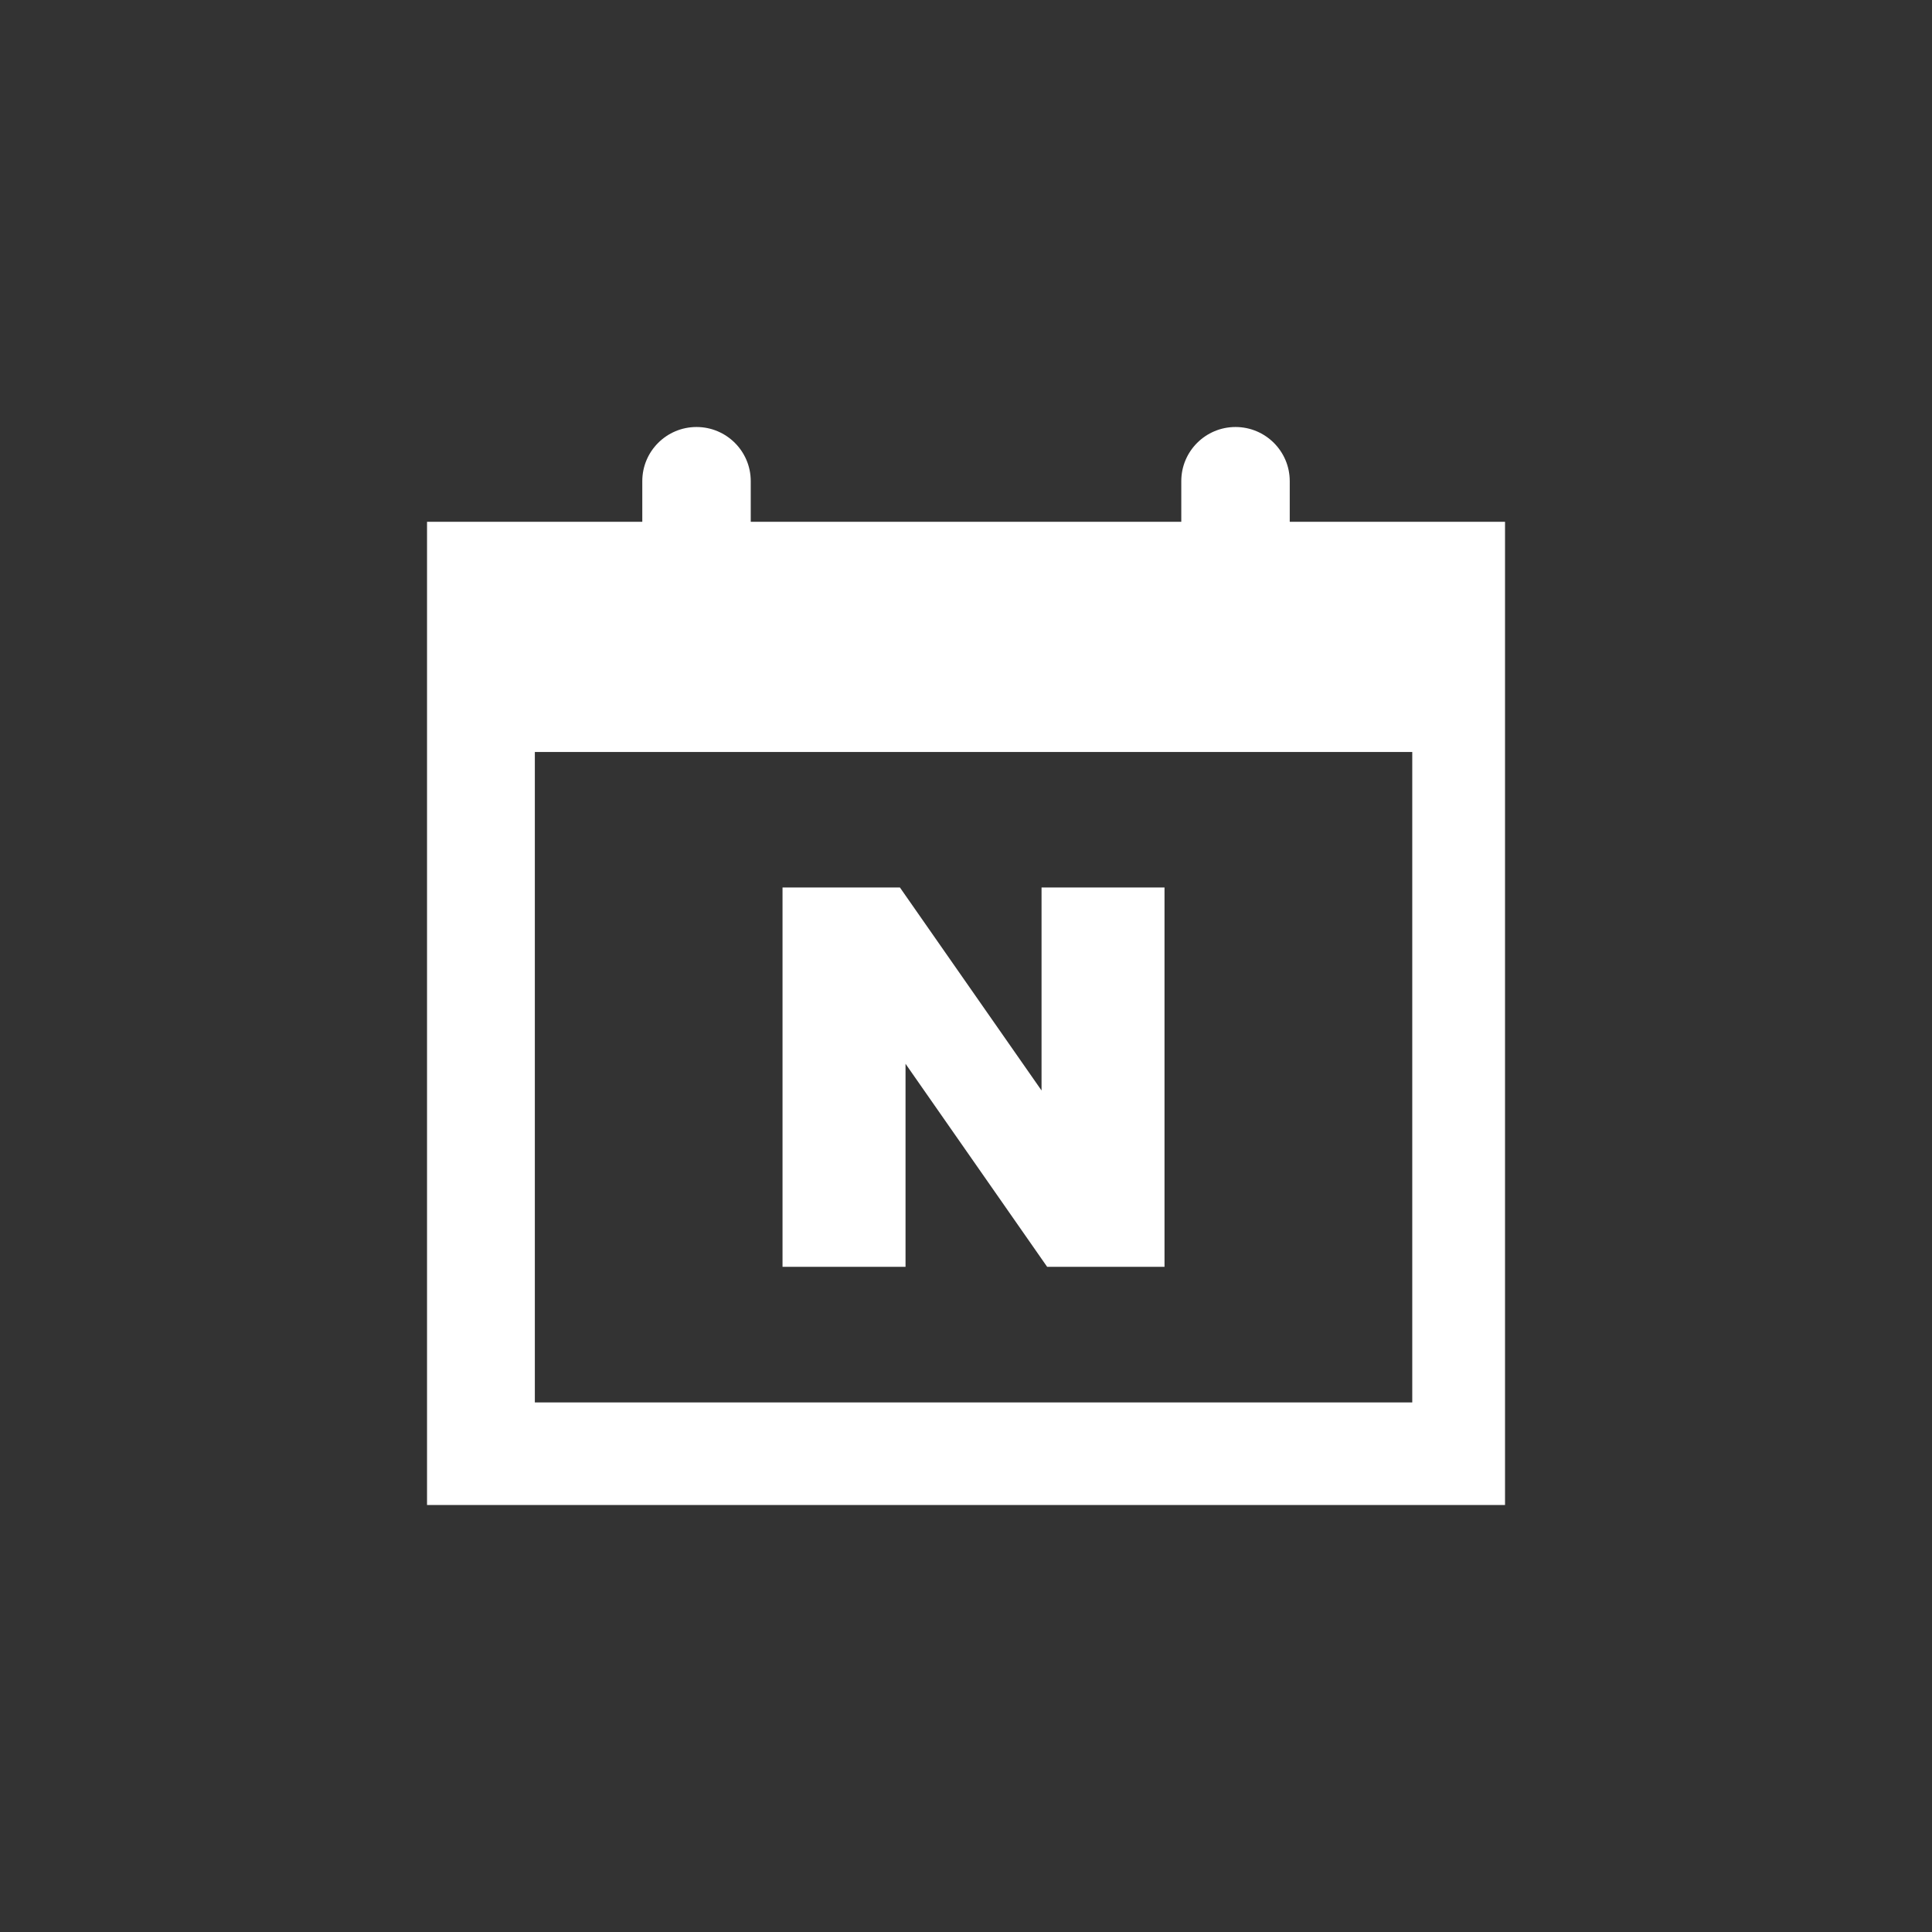
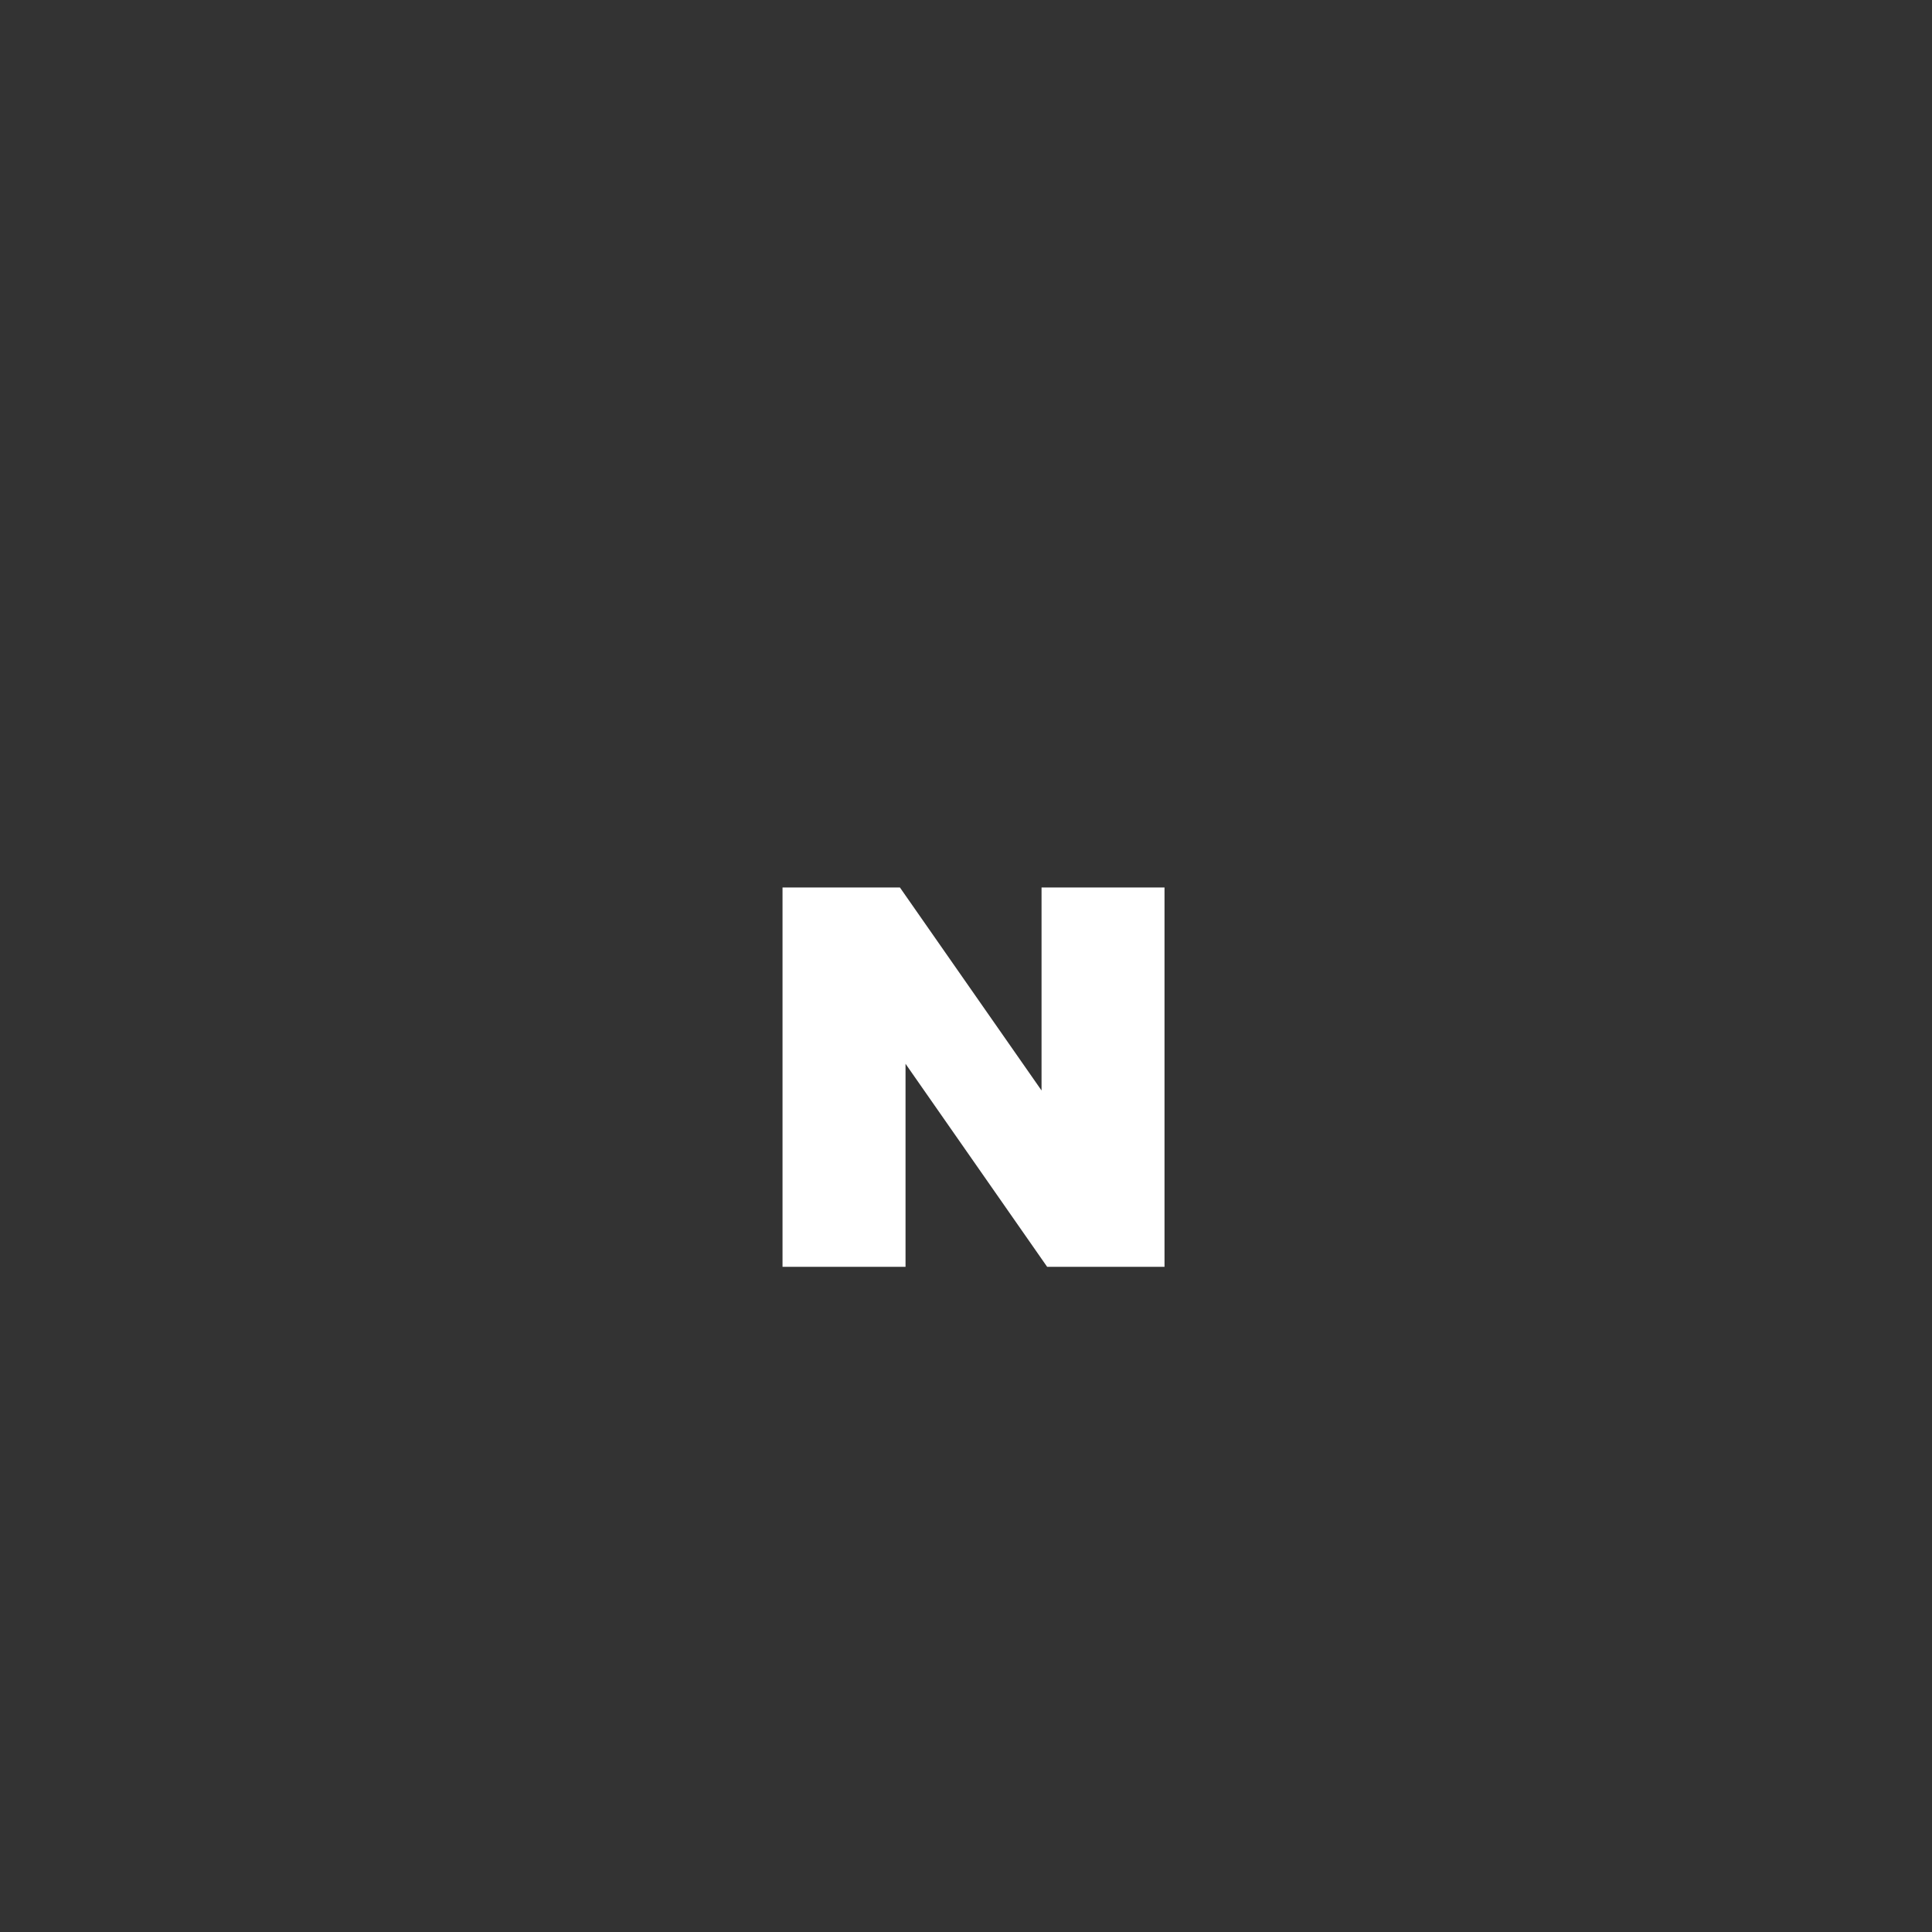
<svg xmlns="http://www.w3.org/2000/svg" width="60" height="60" viewBox="0 0 60 60" fill="none">
  <rect x="0" y="0" width="60" height="60" fill="#333333" stroke="none" />
-   <path d="M40.054 16.205V14.941C40.054 14.014 39.3 13.261 38.37 13.261C37.44 13.261 36.686 14.014 36.686 14.941V16.205H23.315V14.941C23.315 14.014 22.561 13.261 21.631 13.261C20.701 13.261 19.947 14.014 19.947 14.941V16.205H13.262V46.739H46.74V16.205H40.054ZM43.859 43.553H16.61V23.353H43.859V43.553Z" fill="white" />
  <path d="M28.122 33.037L32.52 39.342H36.165V27.562H32.346V33.866L27.948 27.562H24.302V39.342H28.122V33.037Z" fill="white" />
</svg>